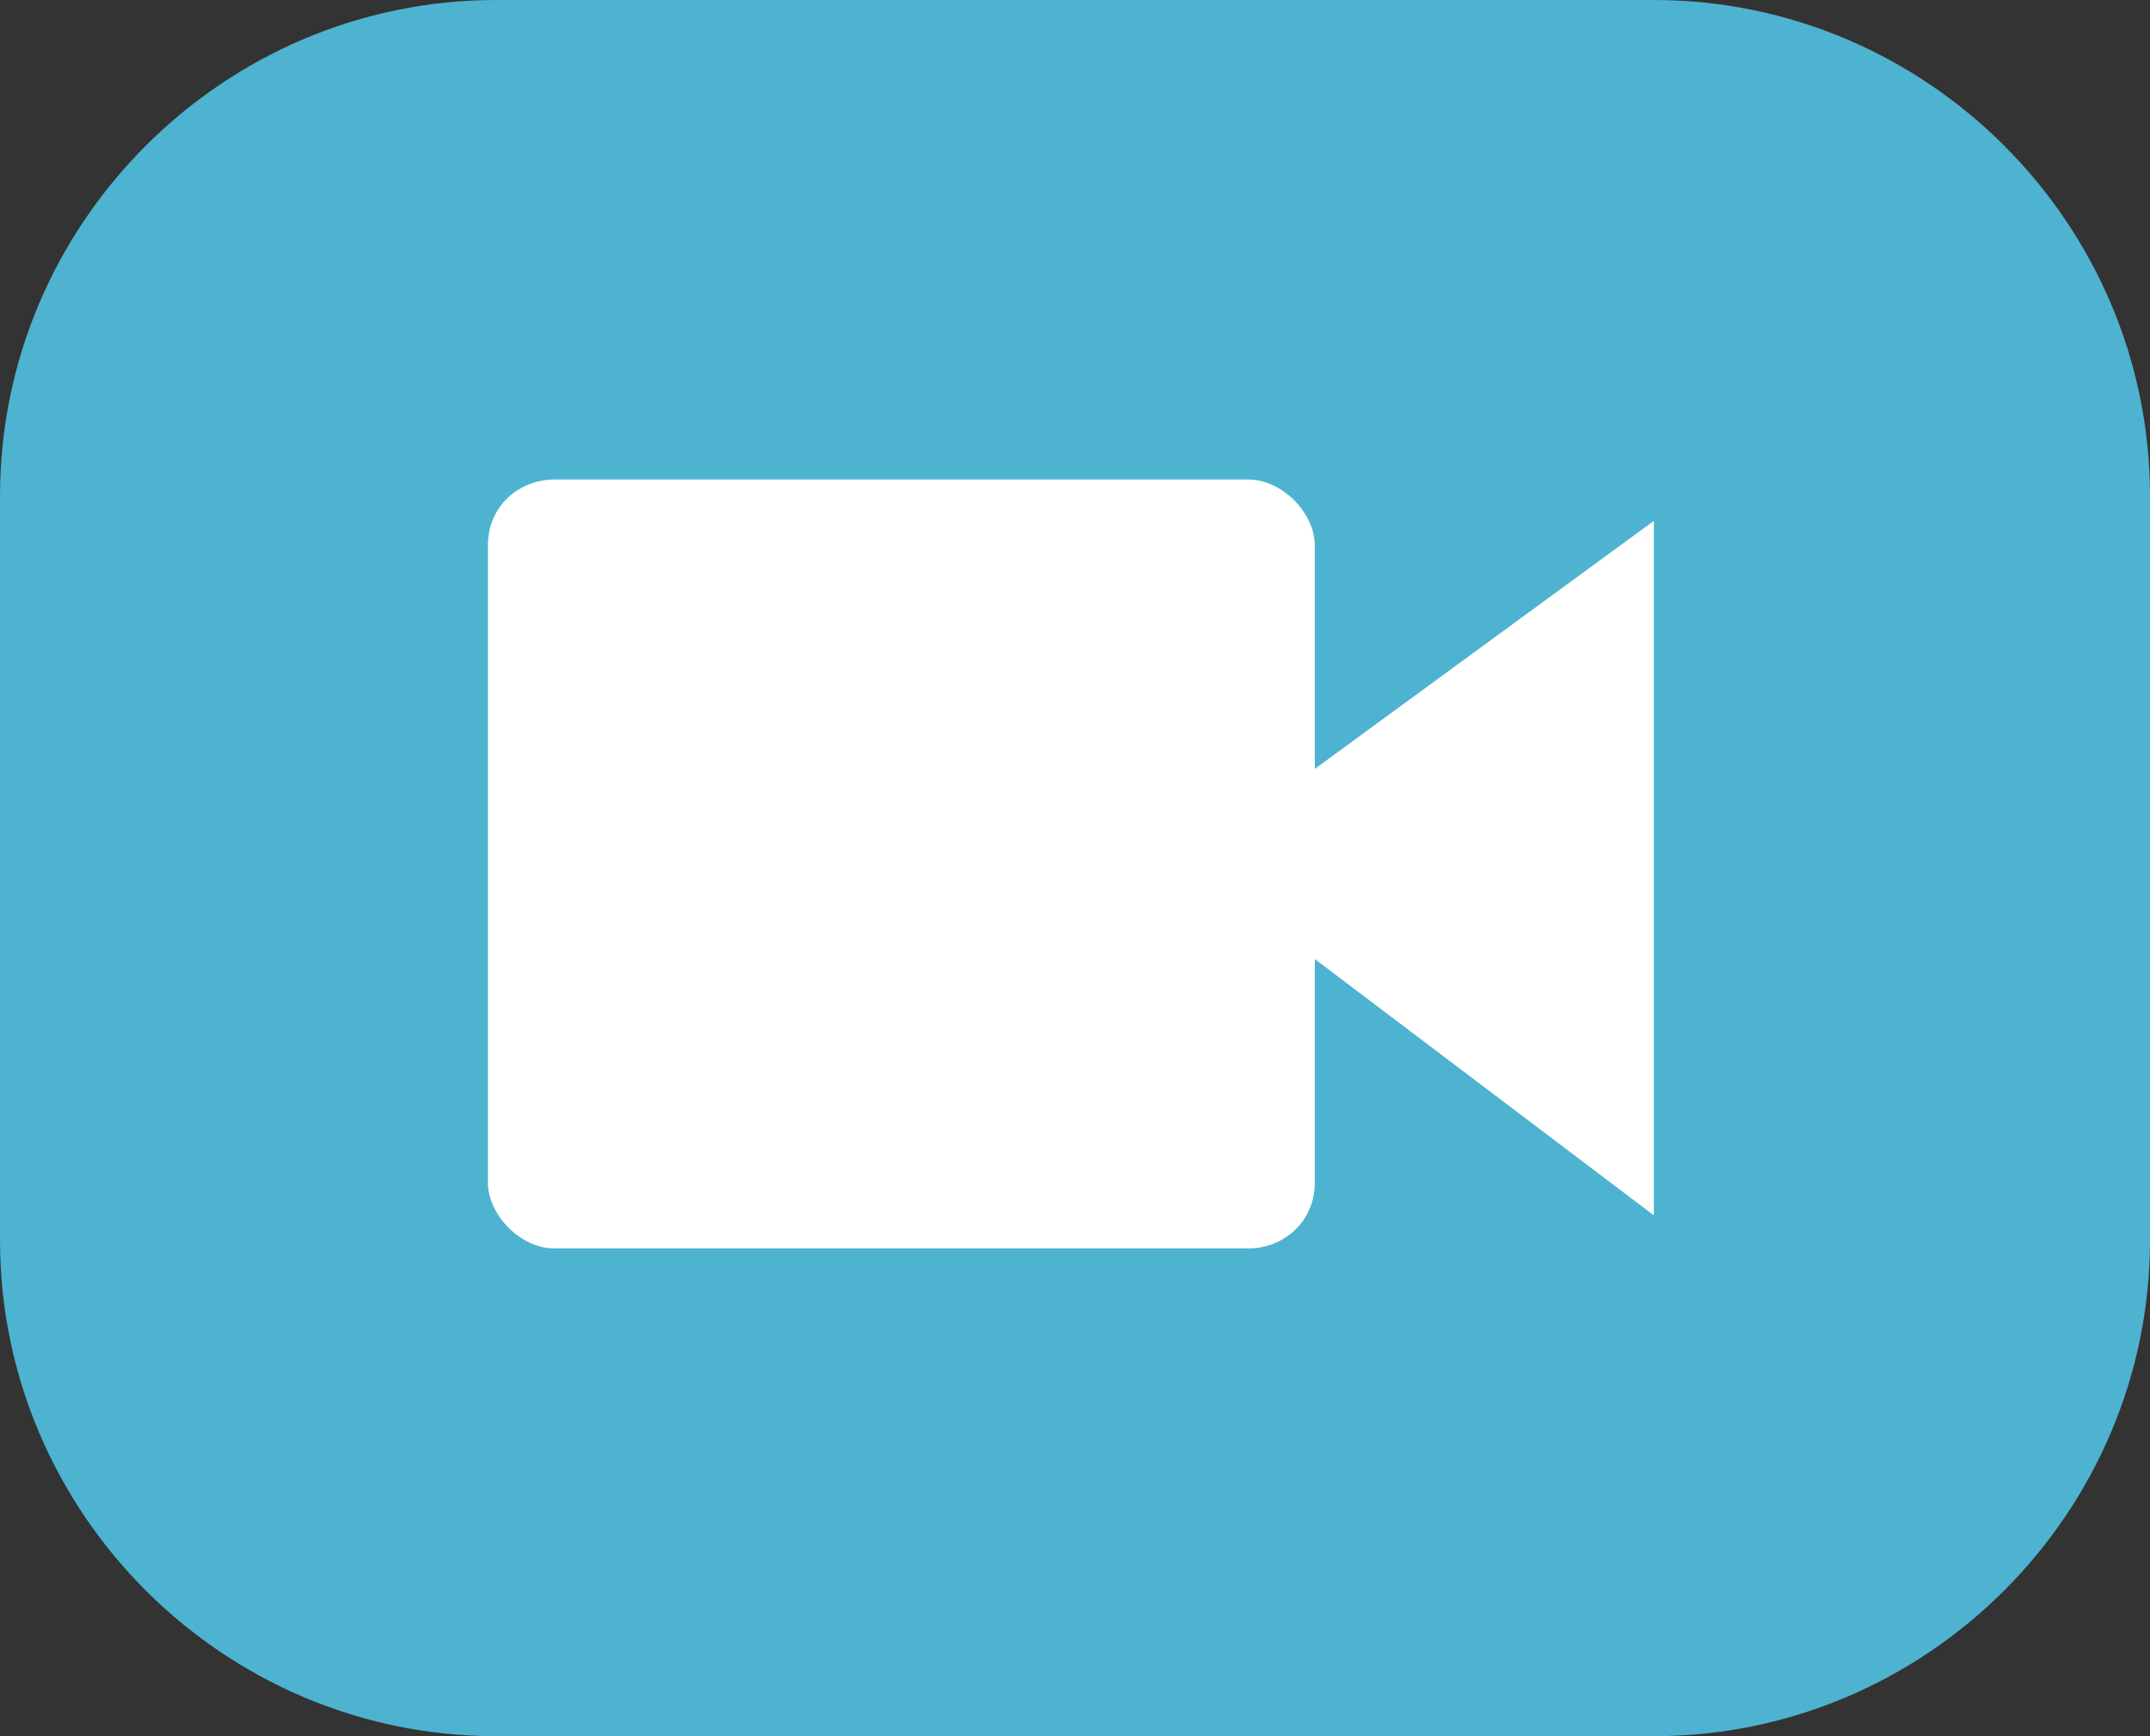
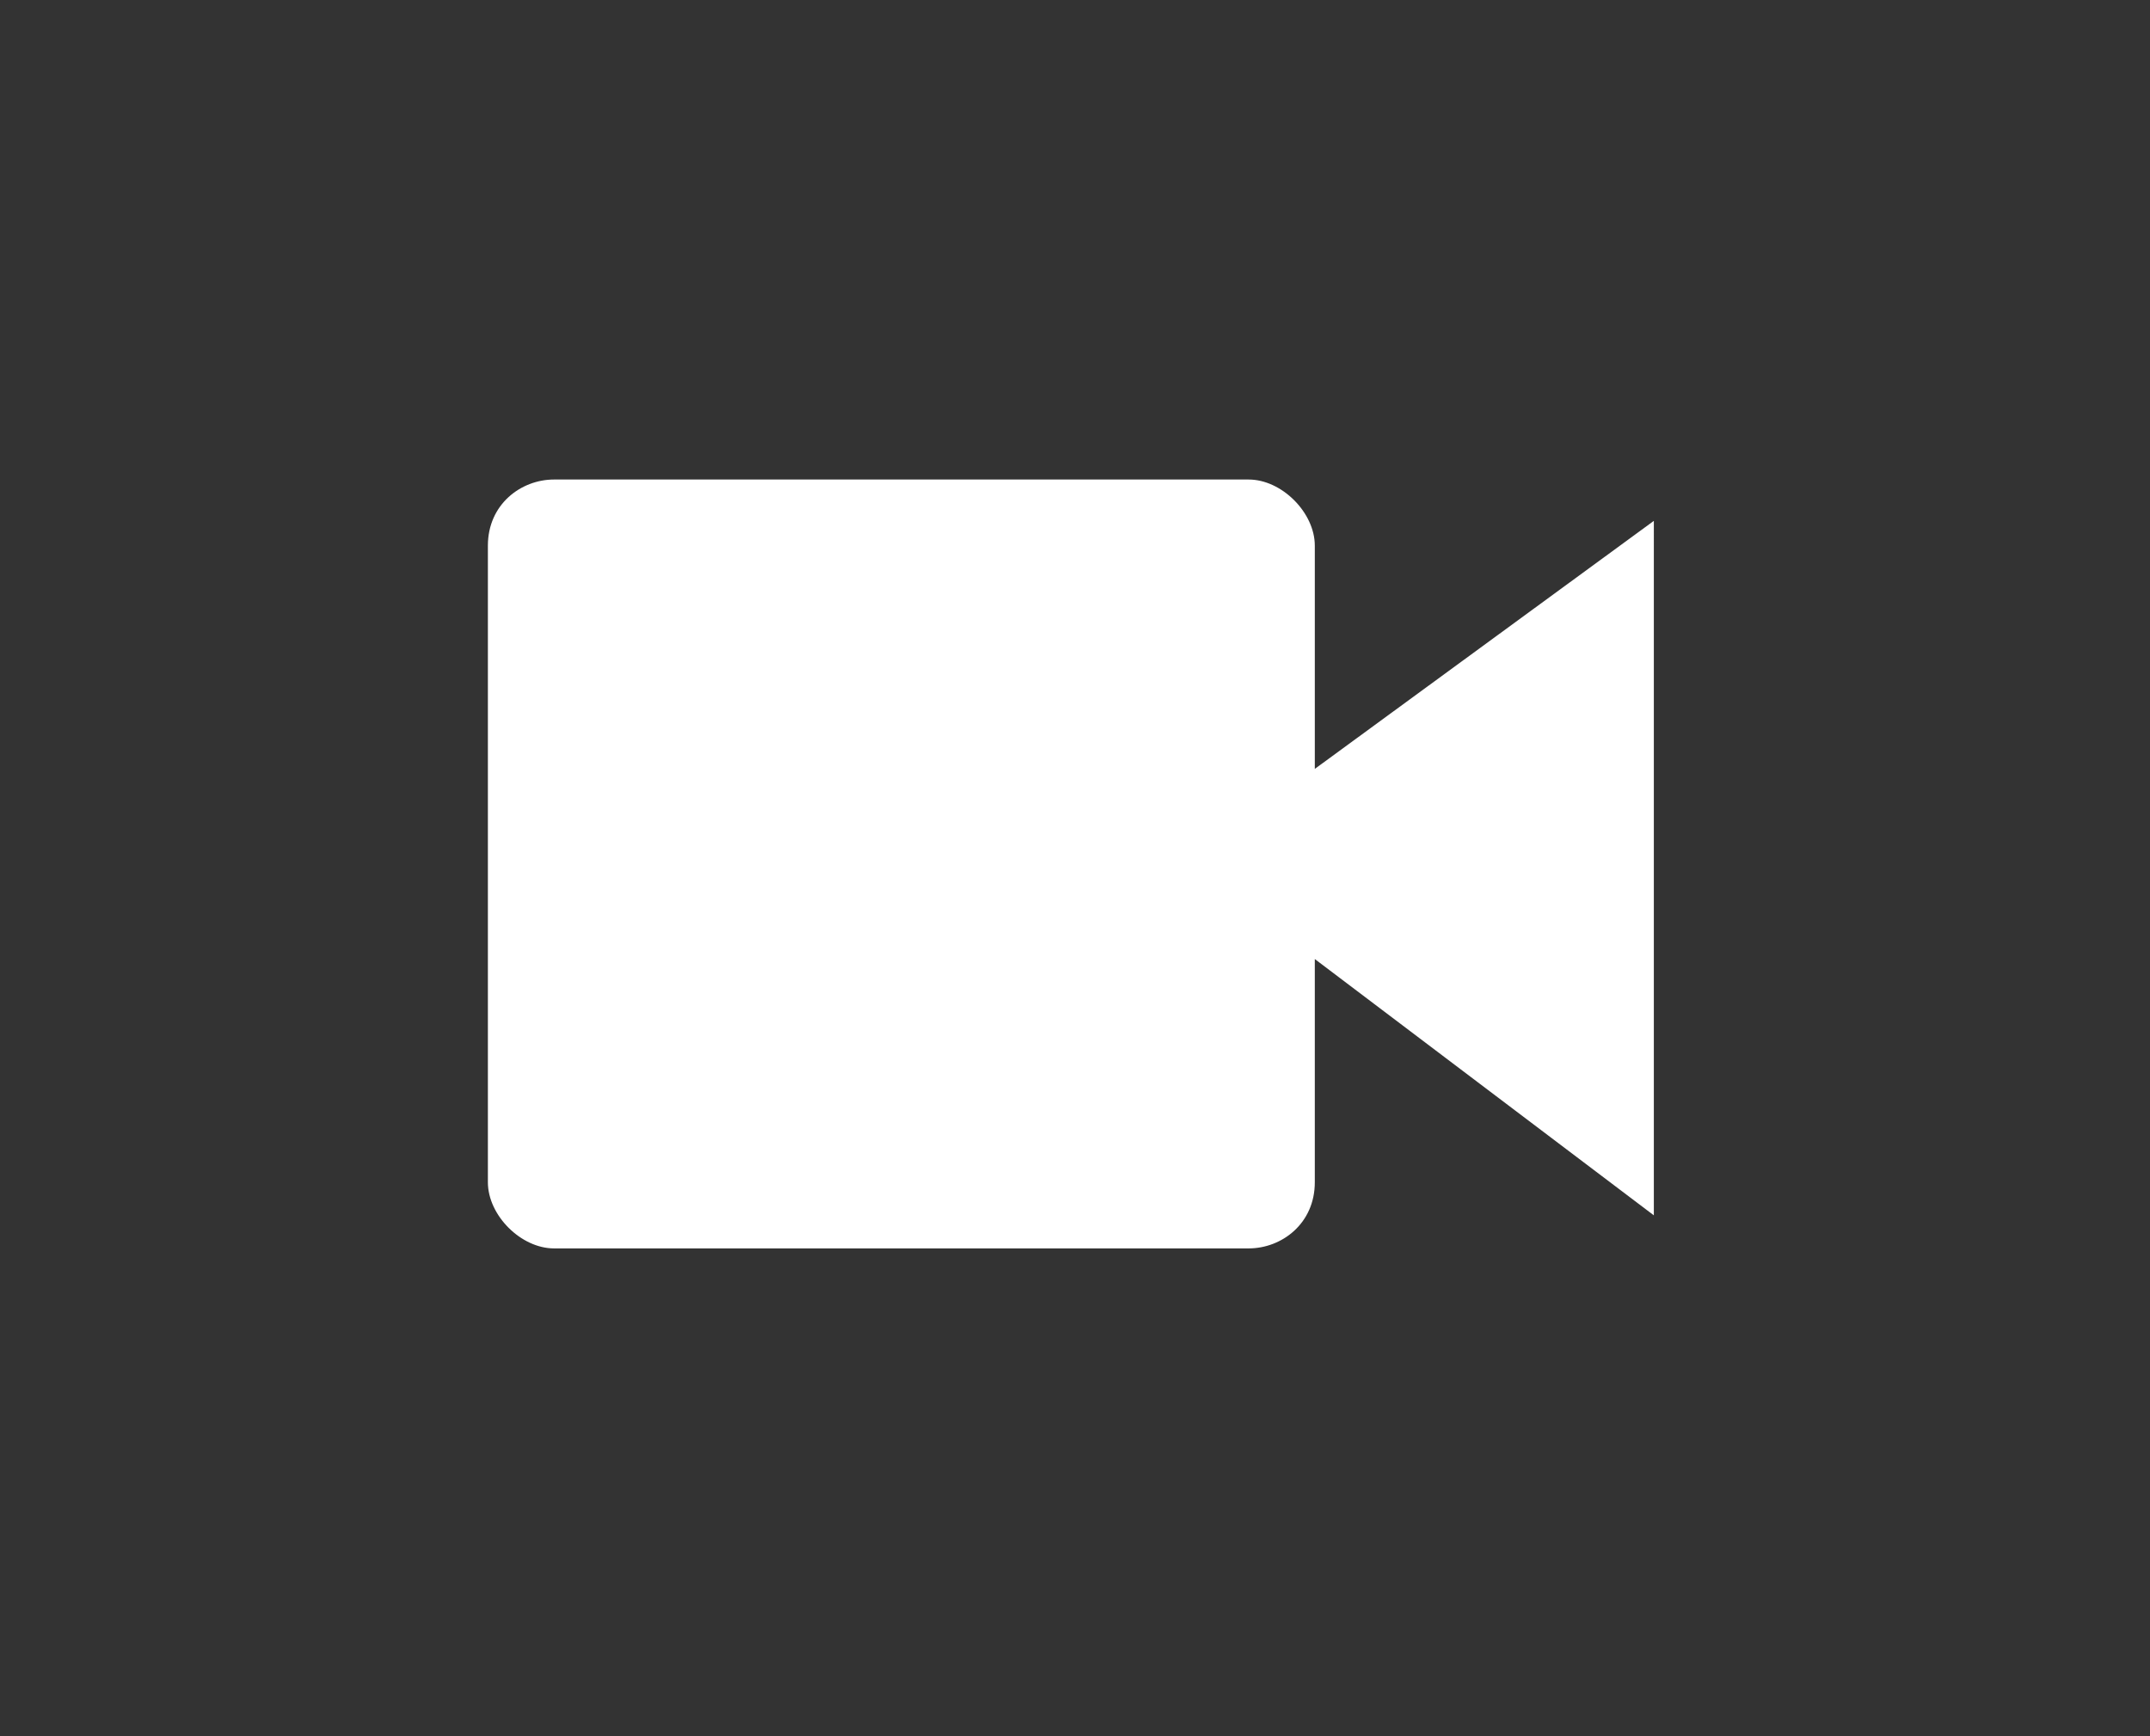
<svg xmlns="http://www.w3.org/2000/svg" viewBox="0 0 26 21">
  <rect x="0" y="0" width="26" height="21" fill="#333333" stroke="none" />
-   <path d="M20 21H6c-3.3 0-6-2.7-6-6V6c0-3.3 2.7-6 6-6h14c3.3 0 6 2.7 6 6v9c0 3.3-2.7 6-6 6z" fill="#4db3d0" />
-   <path d="M15.9 9.3V6.6c0-.4-.4-.8-.8-.8H6.7c-.4 0-.8.3-.8.8v7.7c0 .4.4.8.8.8h8.4c.4 0 .8-.3.8-.8v-2.7l4.1 3.1V6.3l-4.1 3z" fill="#fff" />
+   <path d="M15.9 9.3V6.6c0-.4-.4-.8-.8-.8H6.7c-.4 0-.8.3-.8.8v7.7c0 .4.4.8.8.8h8.4c.4 0 .8-.3.8-.8v-2.7l4.1 3.1V6.3l-4.1 3" fill="#fff" />
</svg>